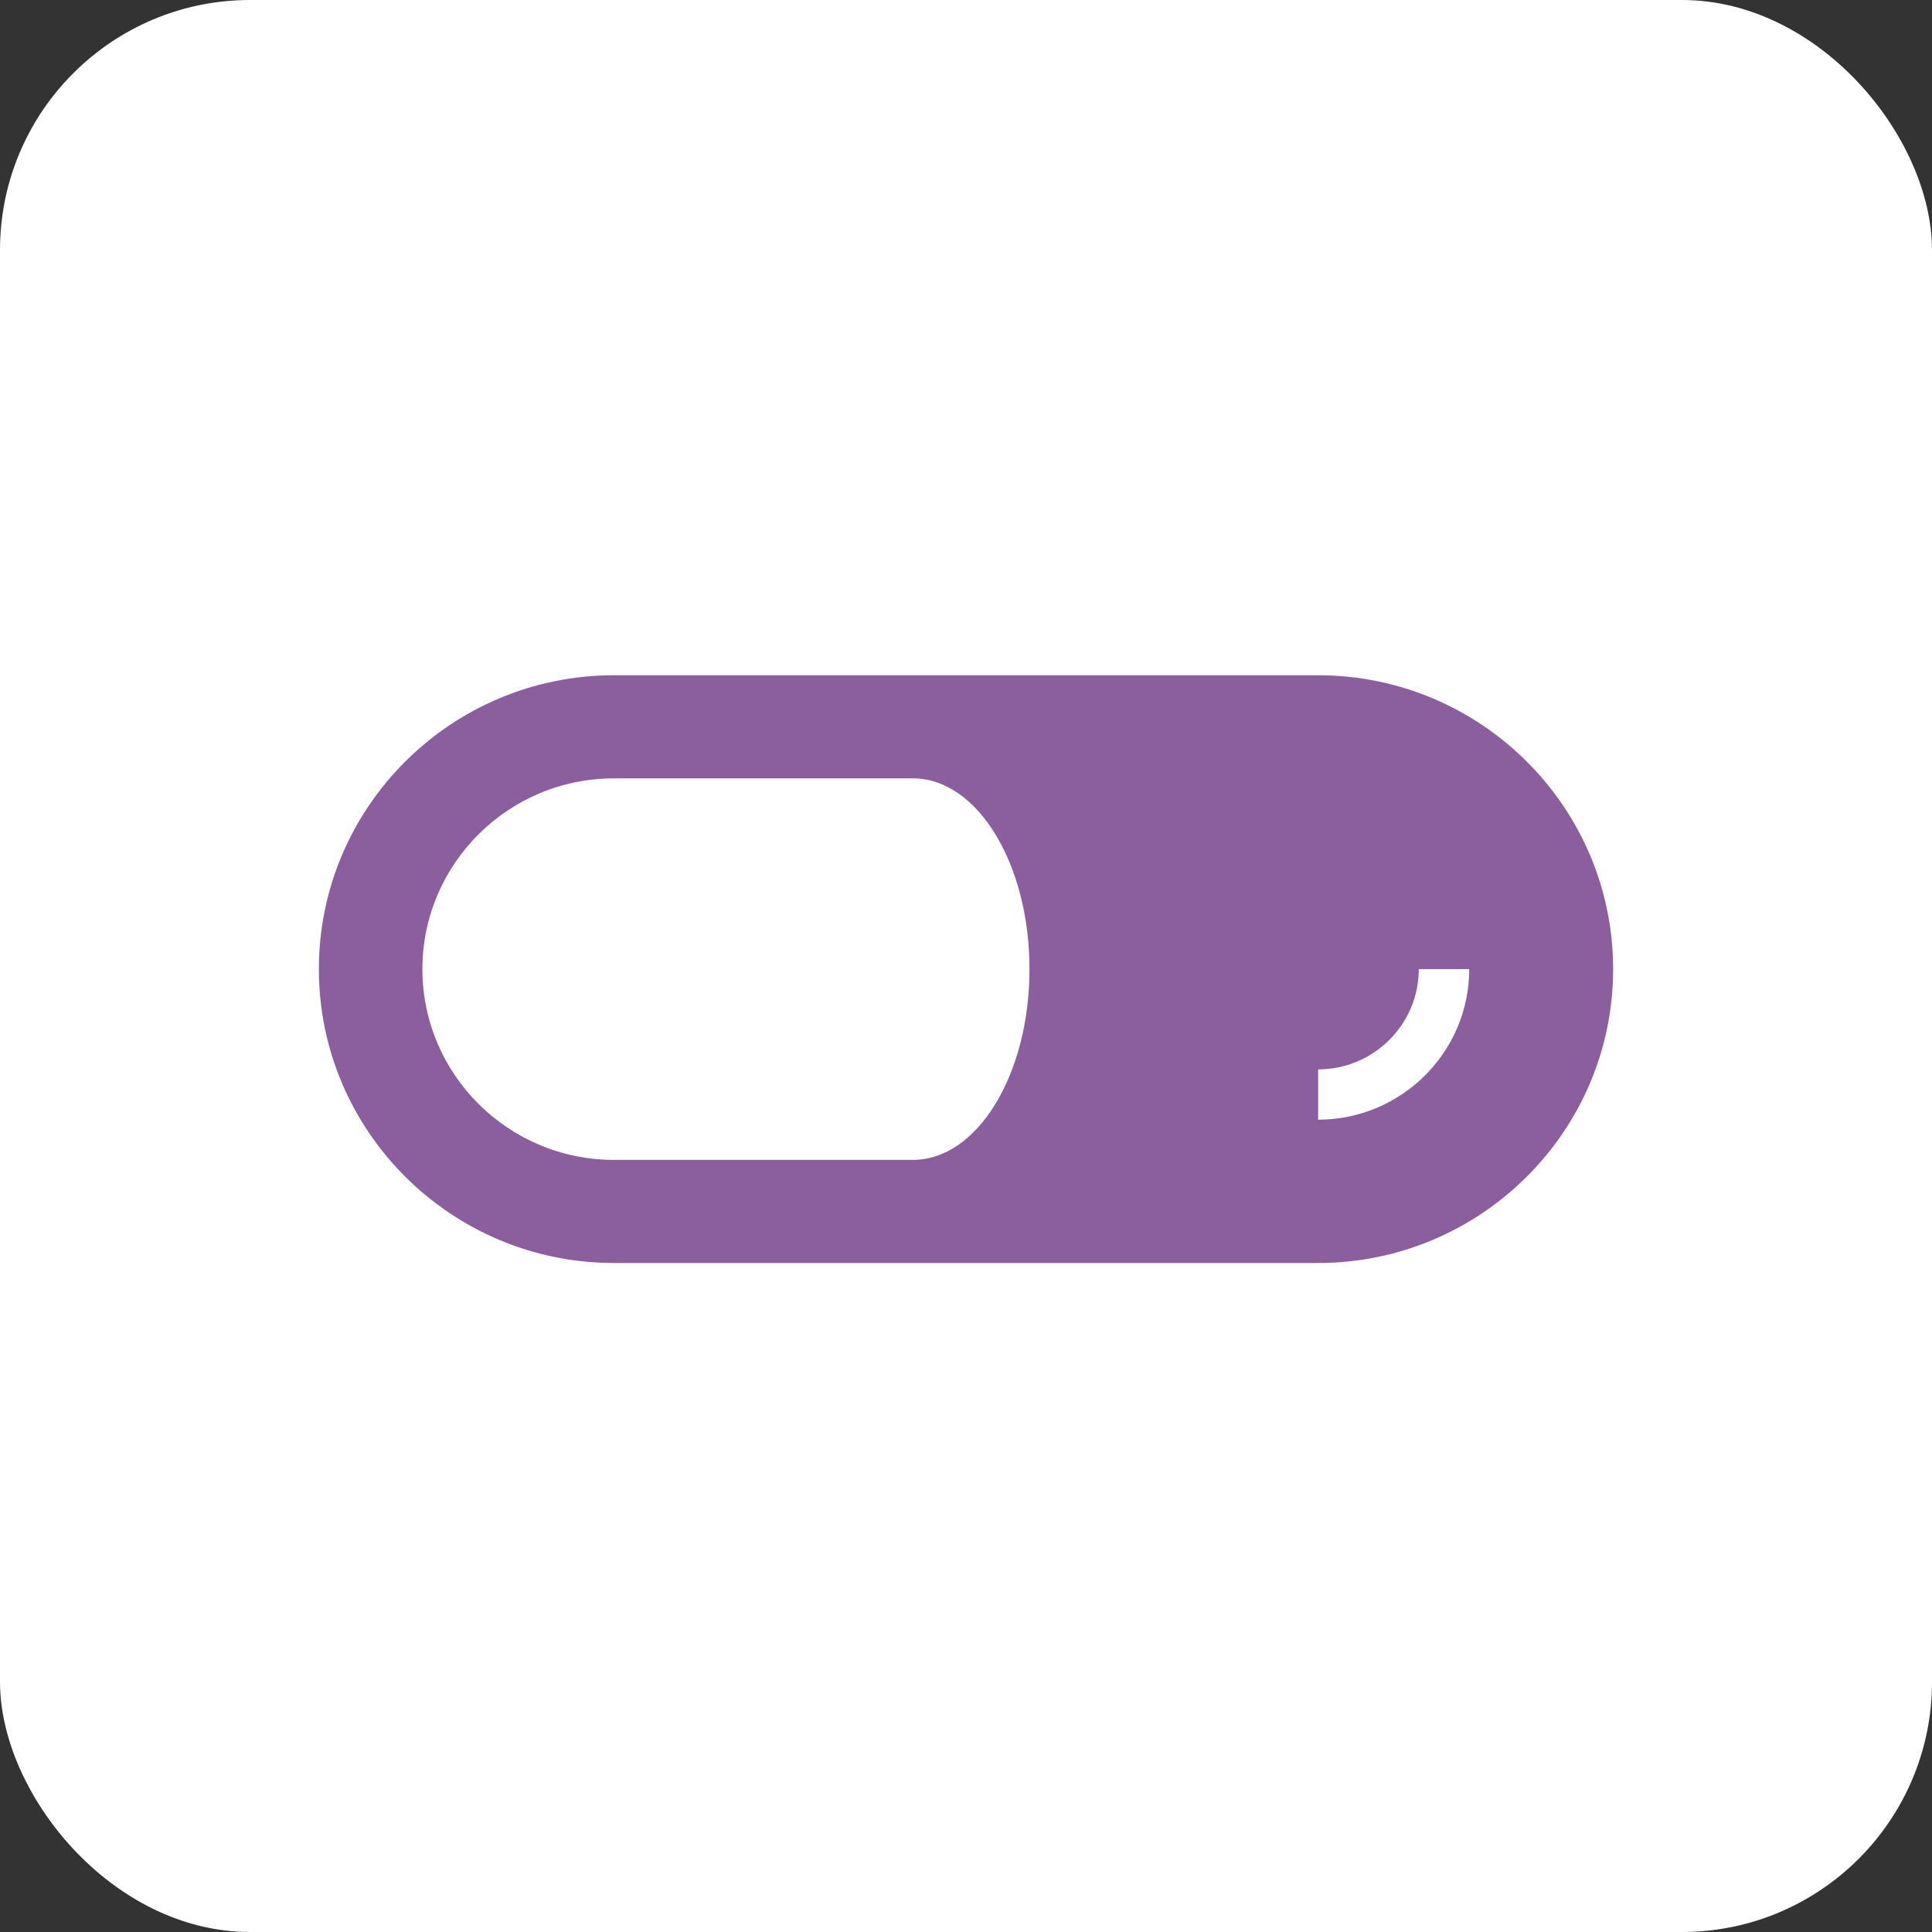
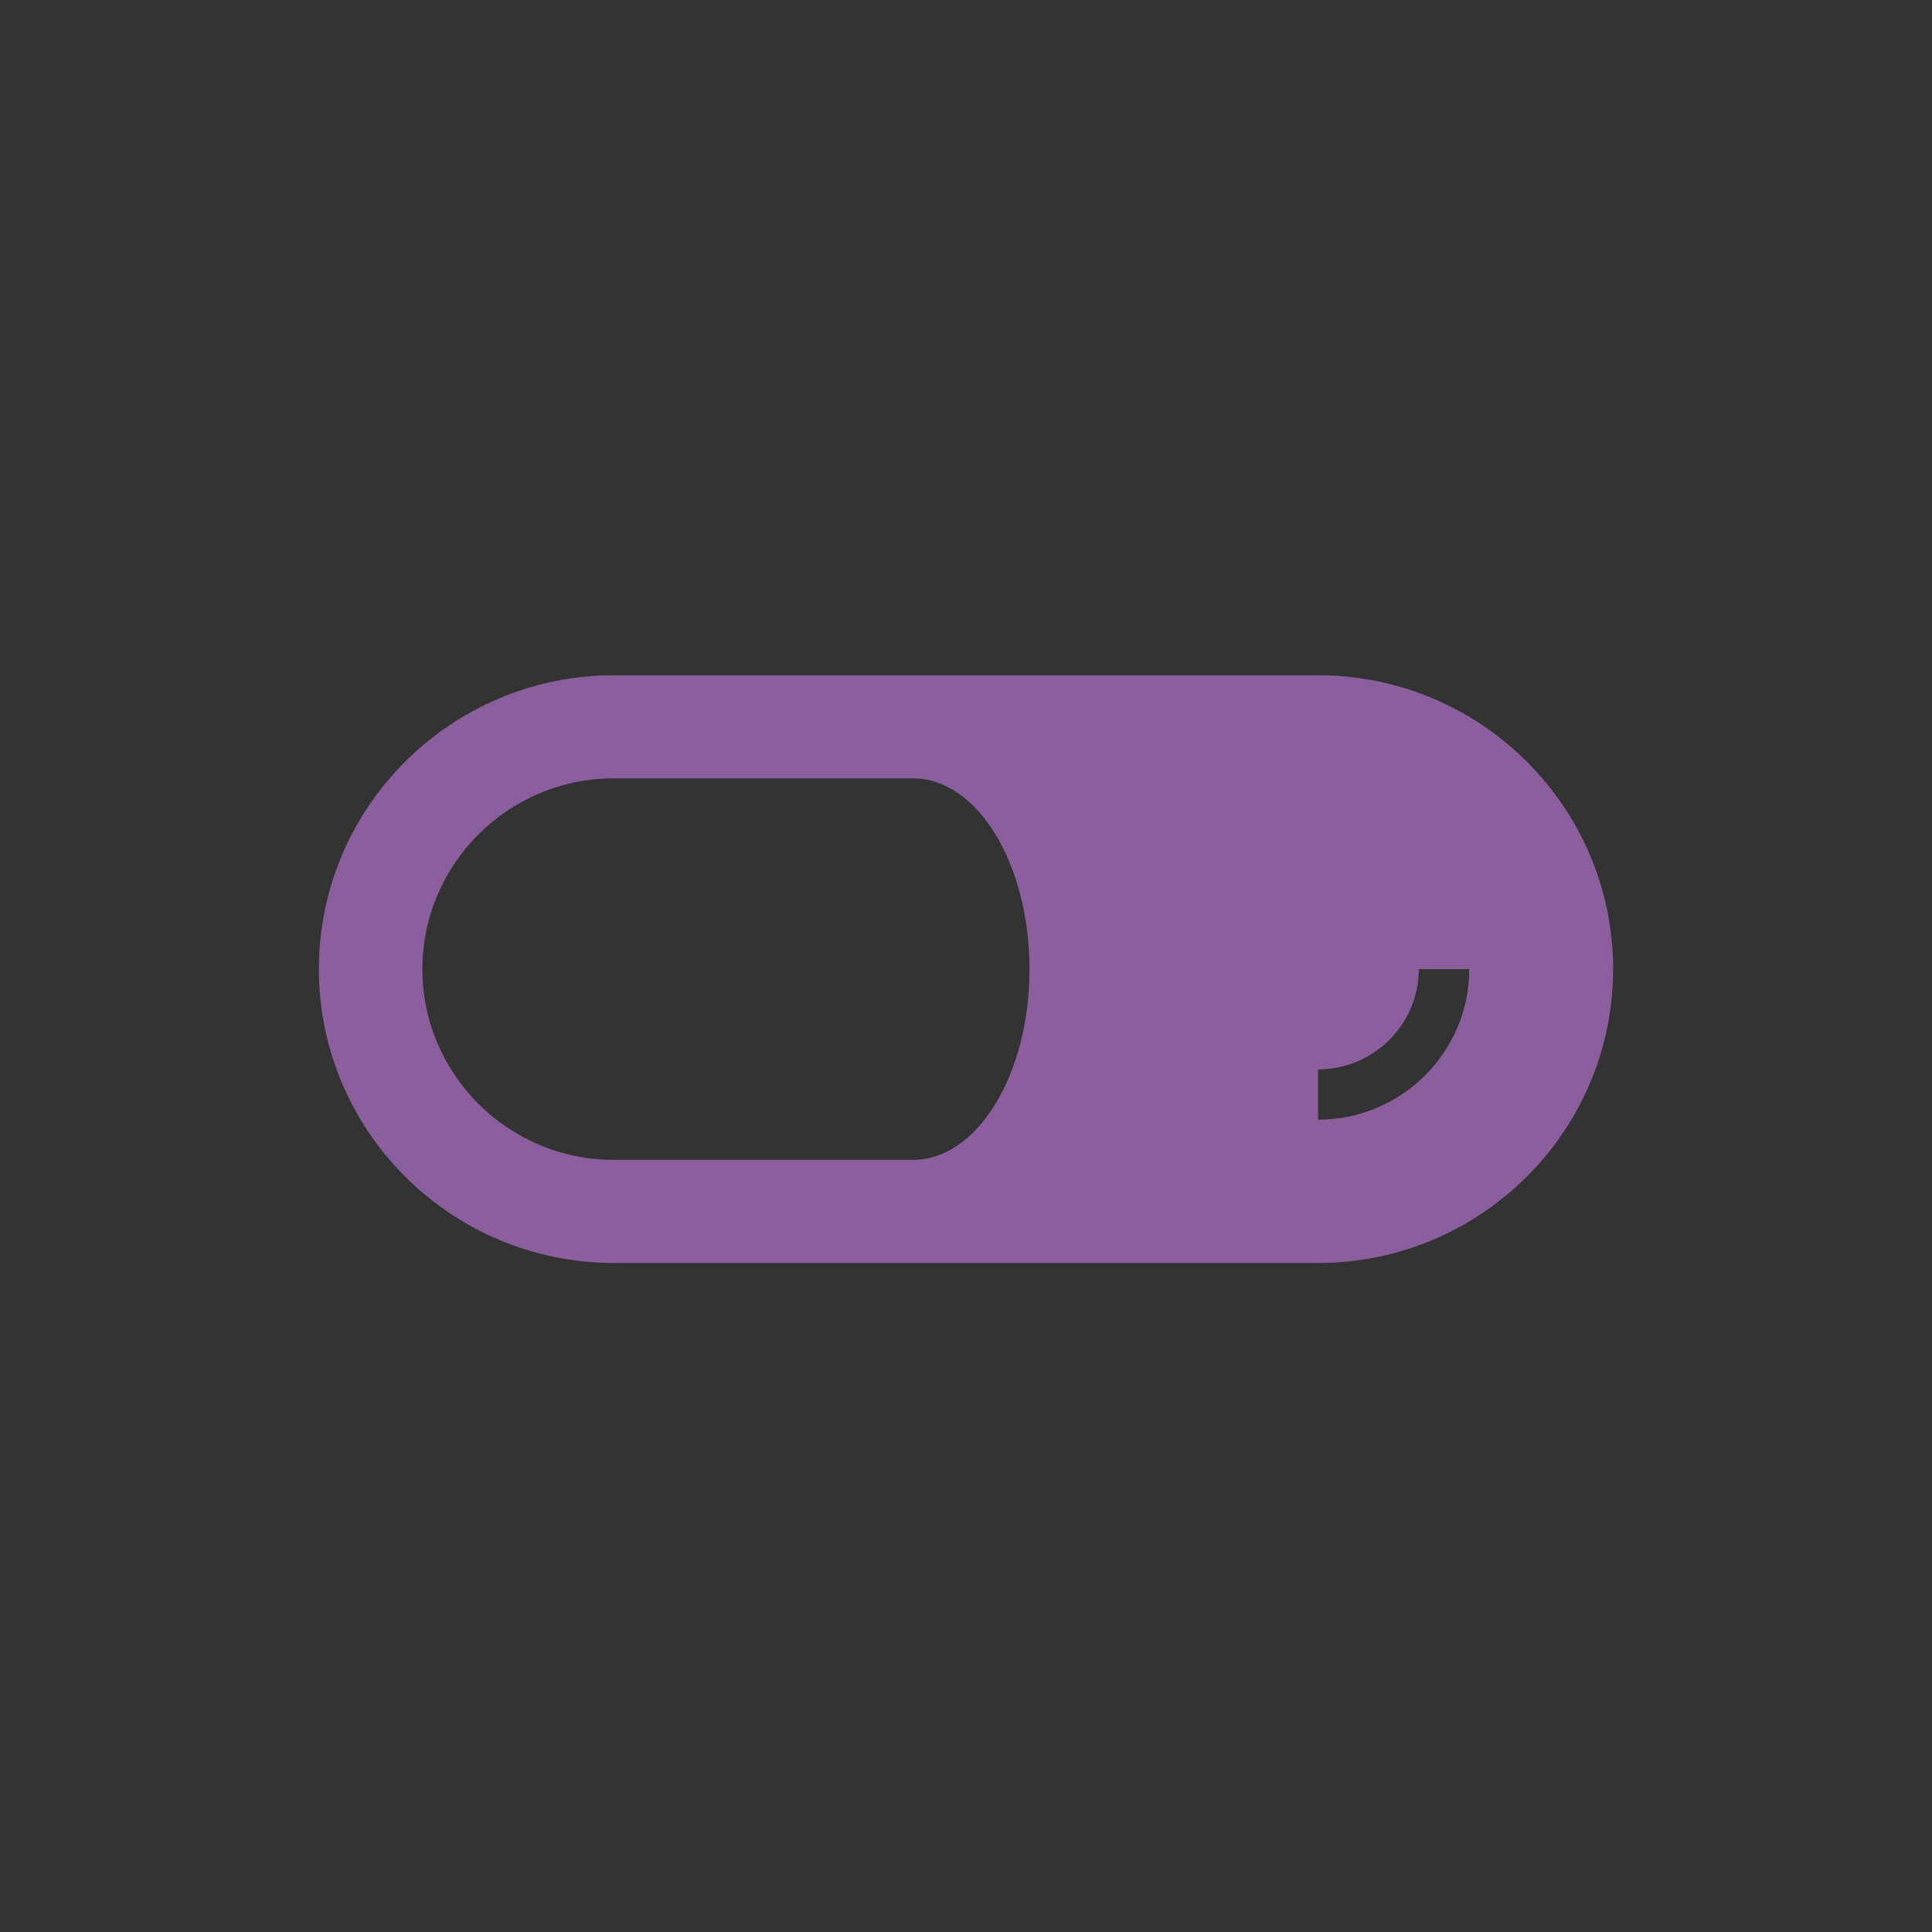
<svg xmlns="http://www.w3.org/2000/svg" width="309" height="309" viewBox="0 0 309 309" fill="none">
  <rect x="0" y="0" width="309" height="309" fill="#333333" stroke="none" />
-   <rect width="309" height="309" rx="40" fill="white" />
  <path d="M210.816 179.078V171.036C219.694 171.036 226.915 163.841 226.915 154.999H234.986C234.986 168.275 224.145 179.078 210.816 179.078ZM146.014 185.51H98.184C81.297 185.51 67.557 171.823 67.557 154.999C67.557 138.177 81.297 124.49 98.184 124.49H146.031C156.32 124.504 164.655 138.156 164.655 154.999C164.655 171.85 156.312 185.51 146.014 185.51ZM210.816 108H98.184C72.165 108 51 129.084 51 154.999C51 180.916 72.165 202 98.184 202H210.816C236.835 202 258 180.916 258 154.999C258 129.084 236.835 108 210.816 108Z" fill="#8B5E9D" />
</svg>